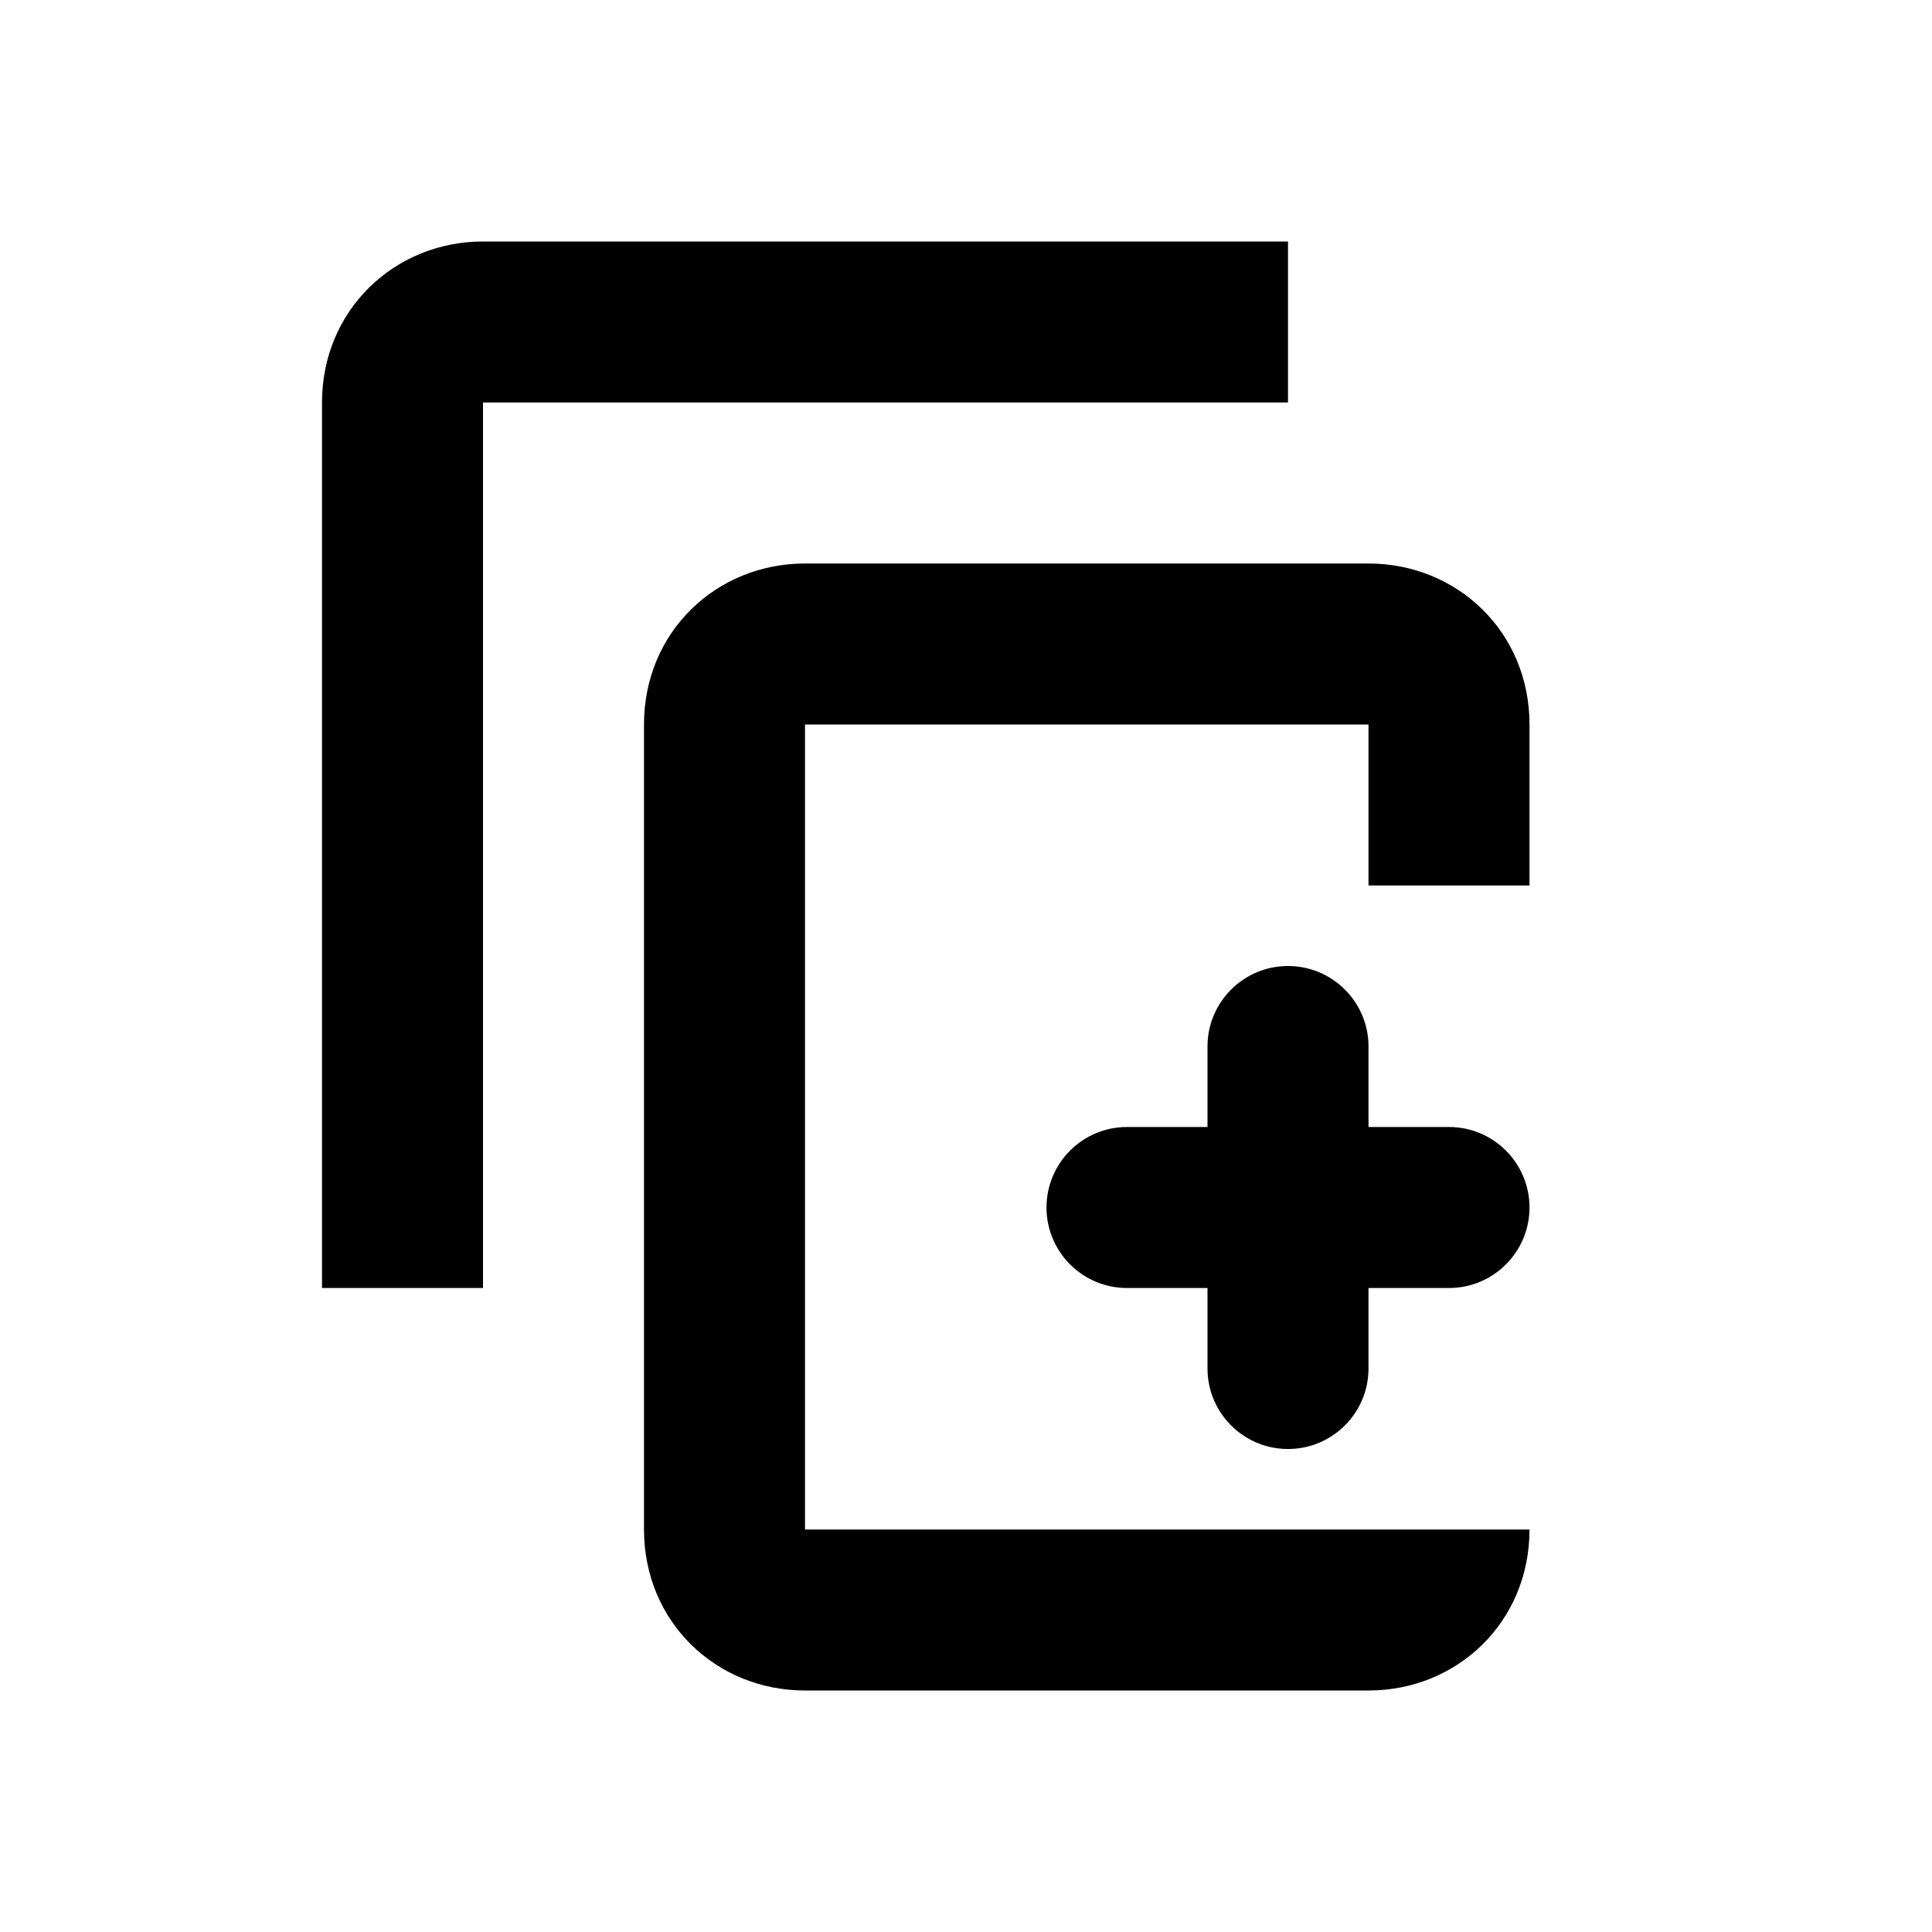
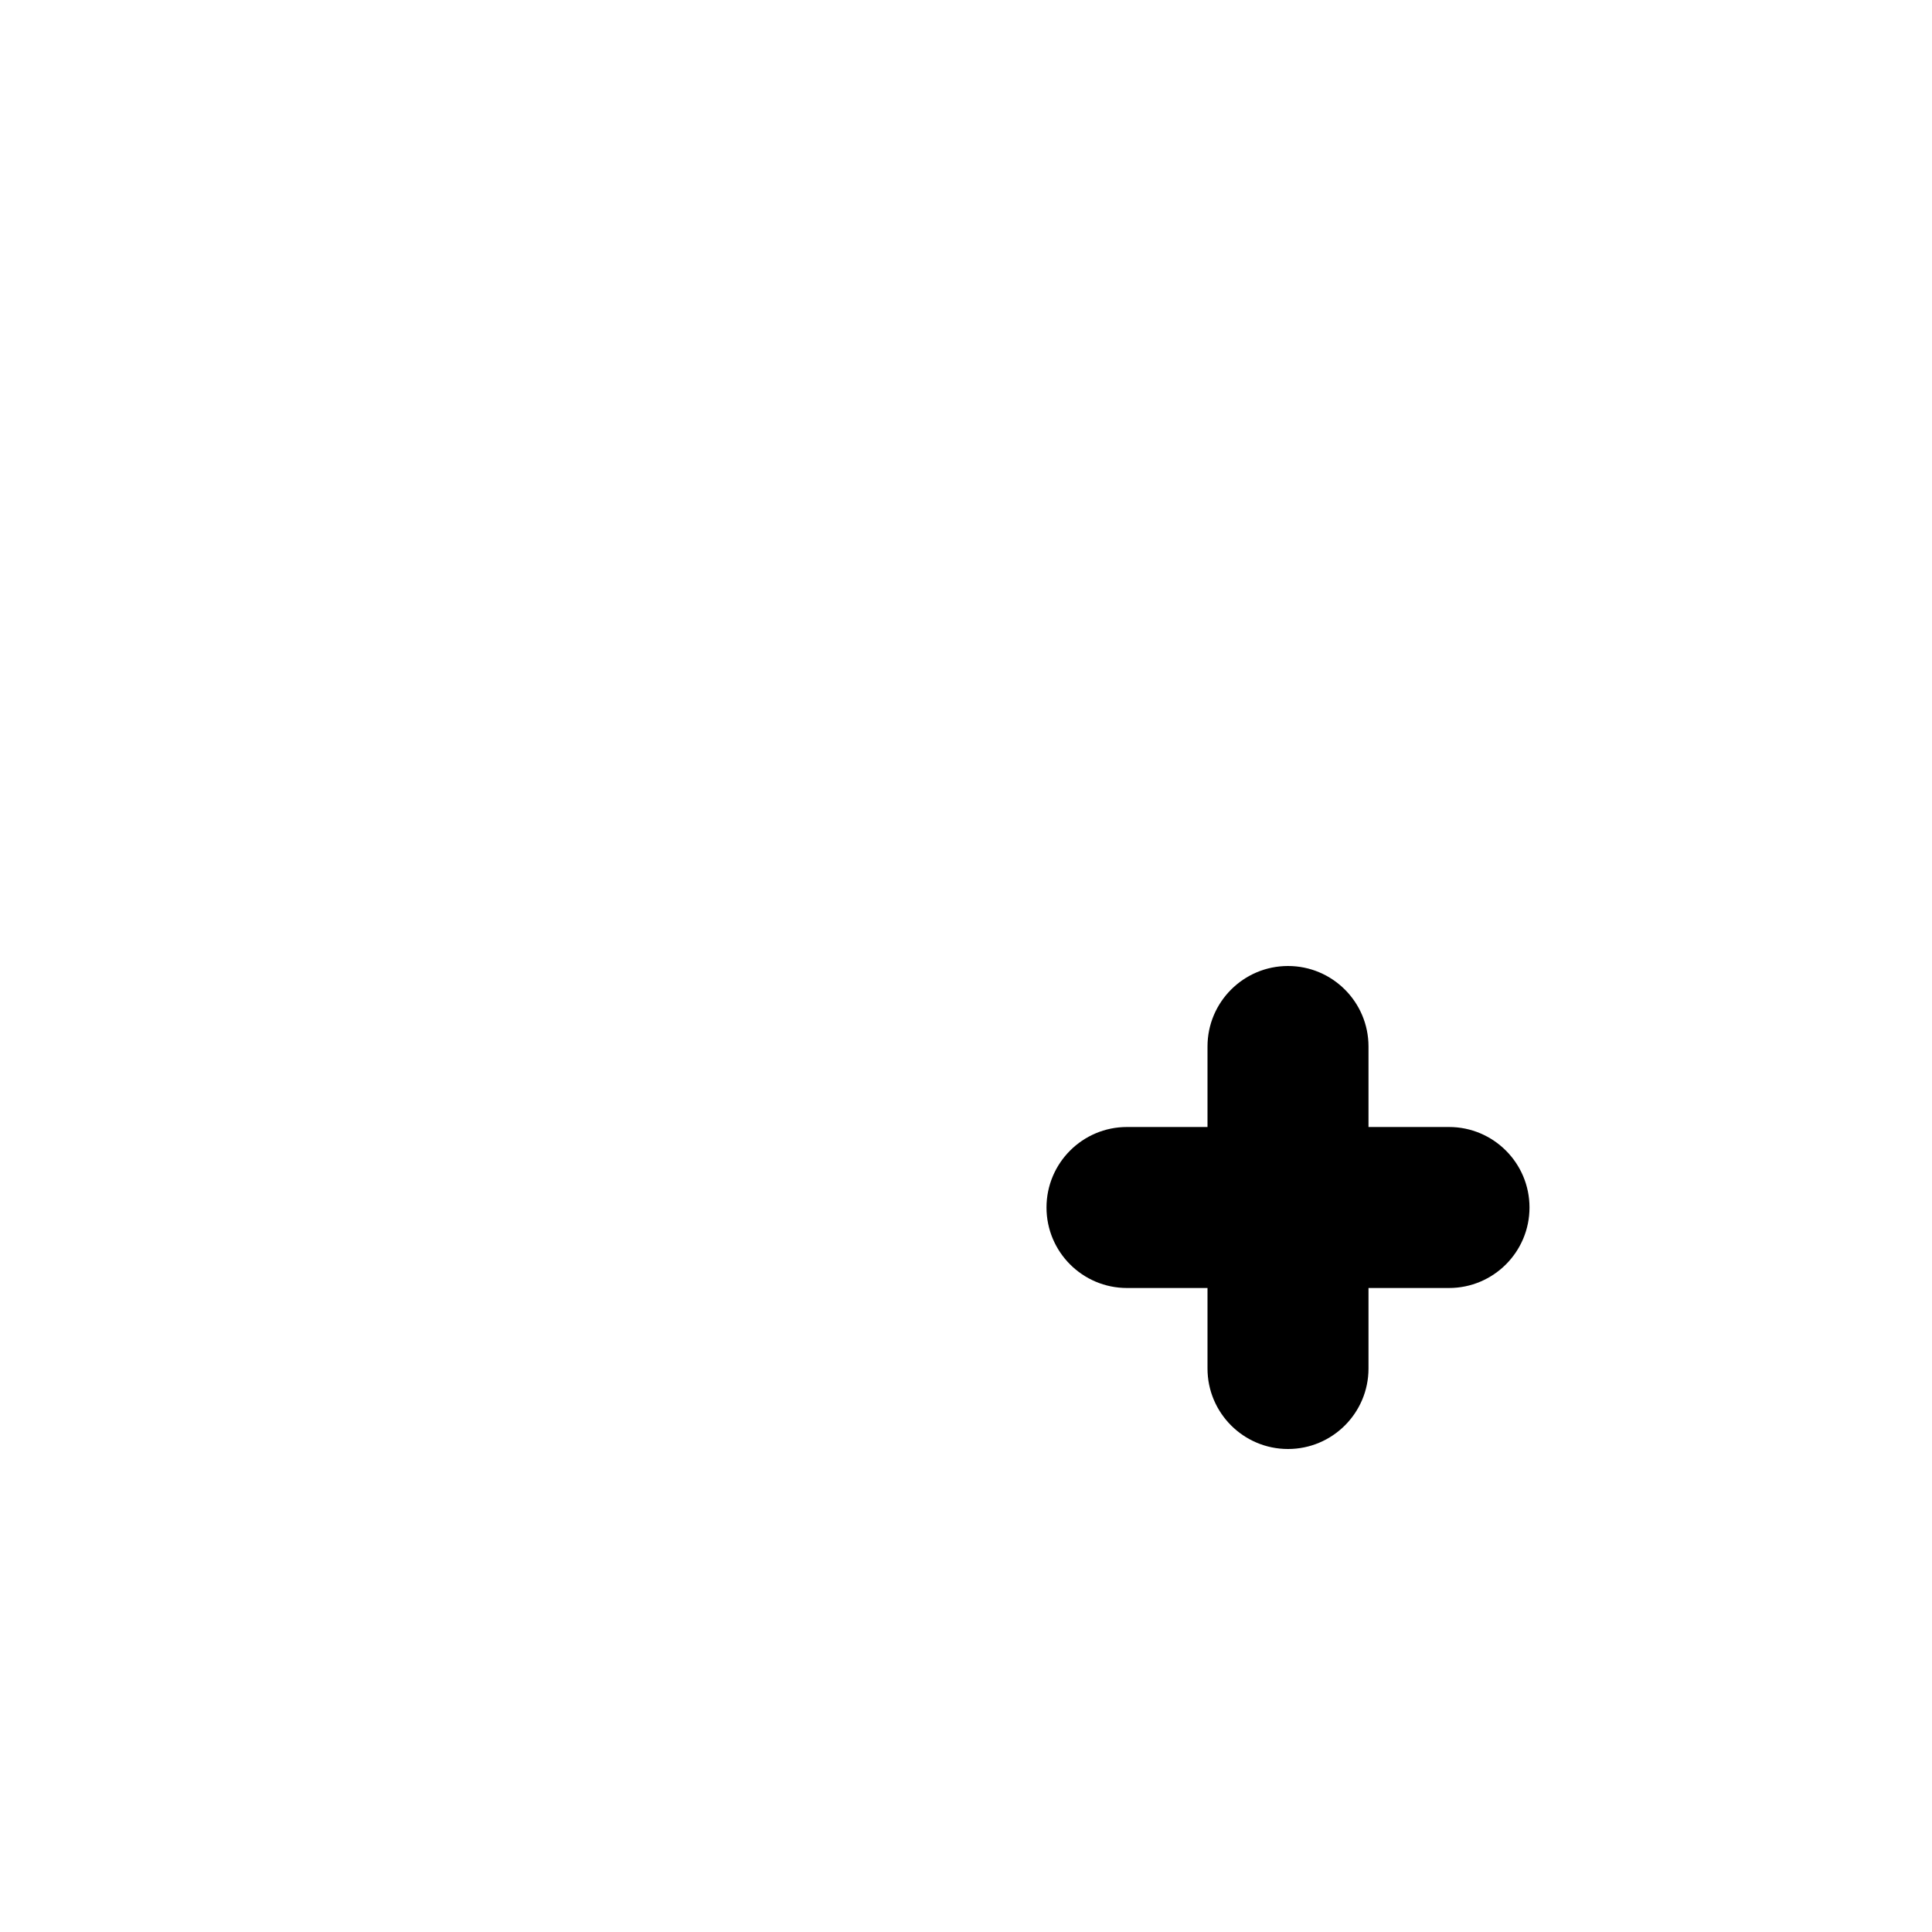
<svg xmlns="http://www.w3.org/2000/svg" width="24px" height="24px" viewBox="0 0 24 24" version="1.1">
  <title>icon-duplicate</title>
  <desc>Created with Sketch.</desc>
  <defs />
  <g stroke="none" stroke-width="1" fill="none" fill-rule="evenodd">
-     <path d="M16,3 L16,5 L6,5 L6,16 L4,16 L4,5 C4,3.853 4.9,3 6,3 L16,3 Z M19,11 L17,11 L17,9 L10,9 L10,19 L17,19 L19,19 C19,20.152 18.1,21 17,21 L10,21 C8.9,21 8,20.152 8,19 L8,9 C8,7.848 8.9,7 10,7 L17,7 C18.1,7 19,7.848 19,9 L19,11 Z" fill="#000000" fill-rule="nonzero" />
    <path d="M17,14 L18,14 C18.552,14 19,14.448 19,15 C19,15.552 18.552,16 18,16 L17,16 L17,17 C17,17.552 16.552,18 16,18 C15.448,18 15,17.552 15,17 L15,16 L14,16 C13.448,16 13,15.552 13,15 C13,14.448 13.448,14 14,14 L15,14 L15,13 C15,12.448 15.448,12 16,12 C16.552,12 17,12.448 17,13 L17,14 Z" fill="#000000" fill-rule="nonzero" />
  </g>
</svg>